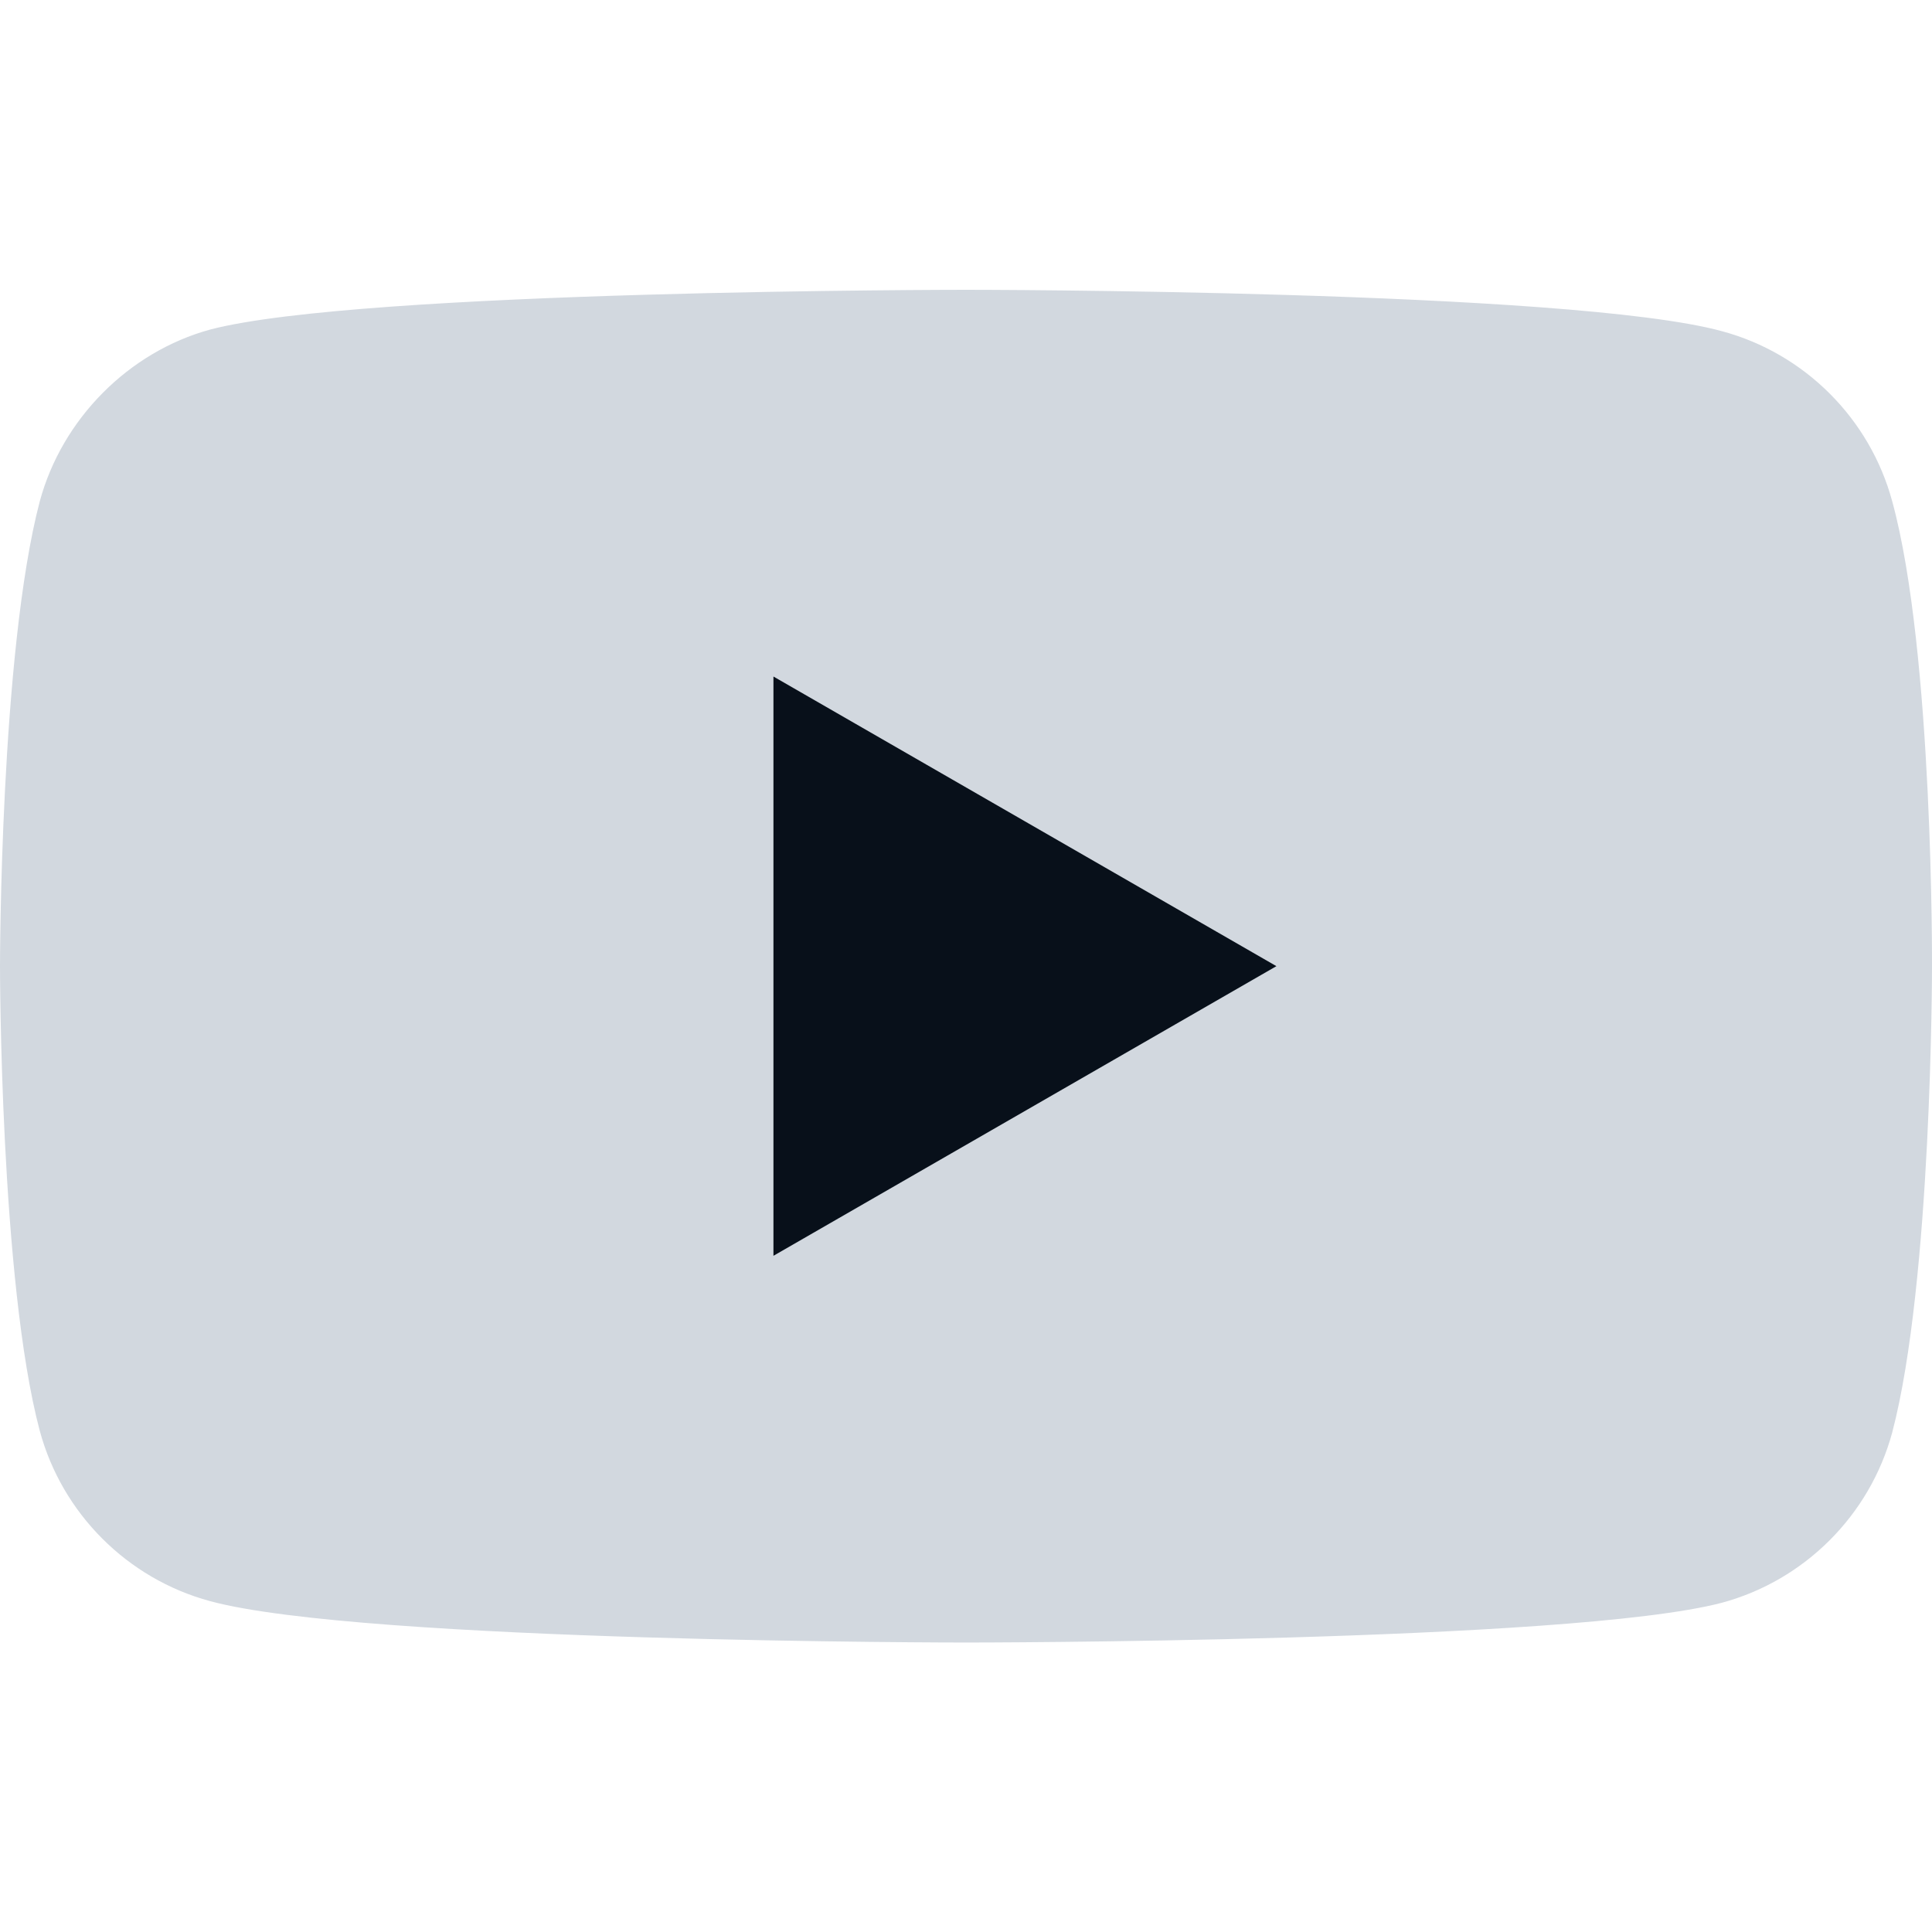
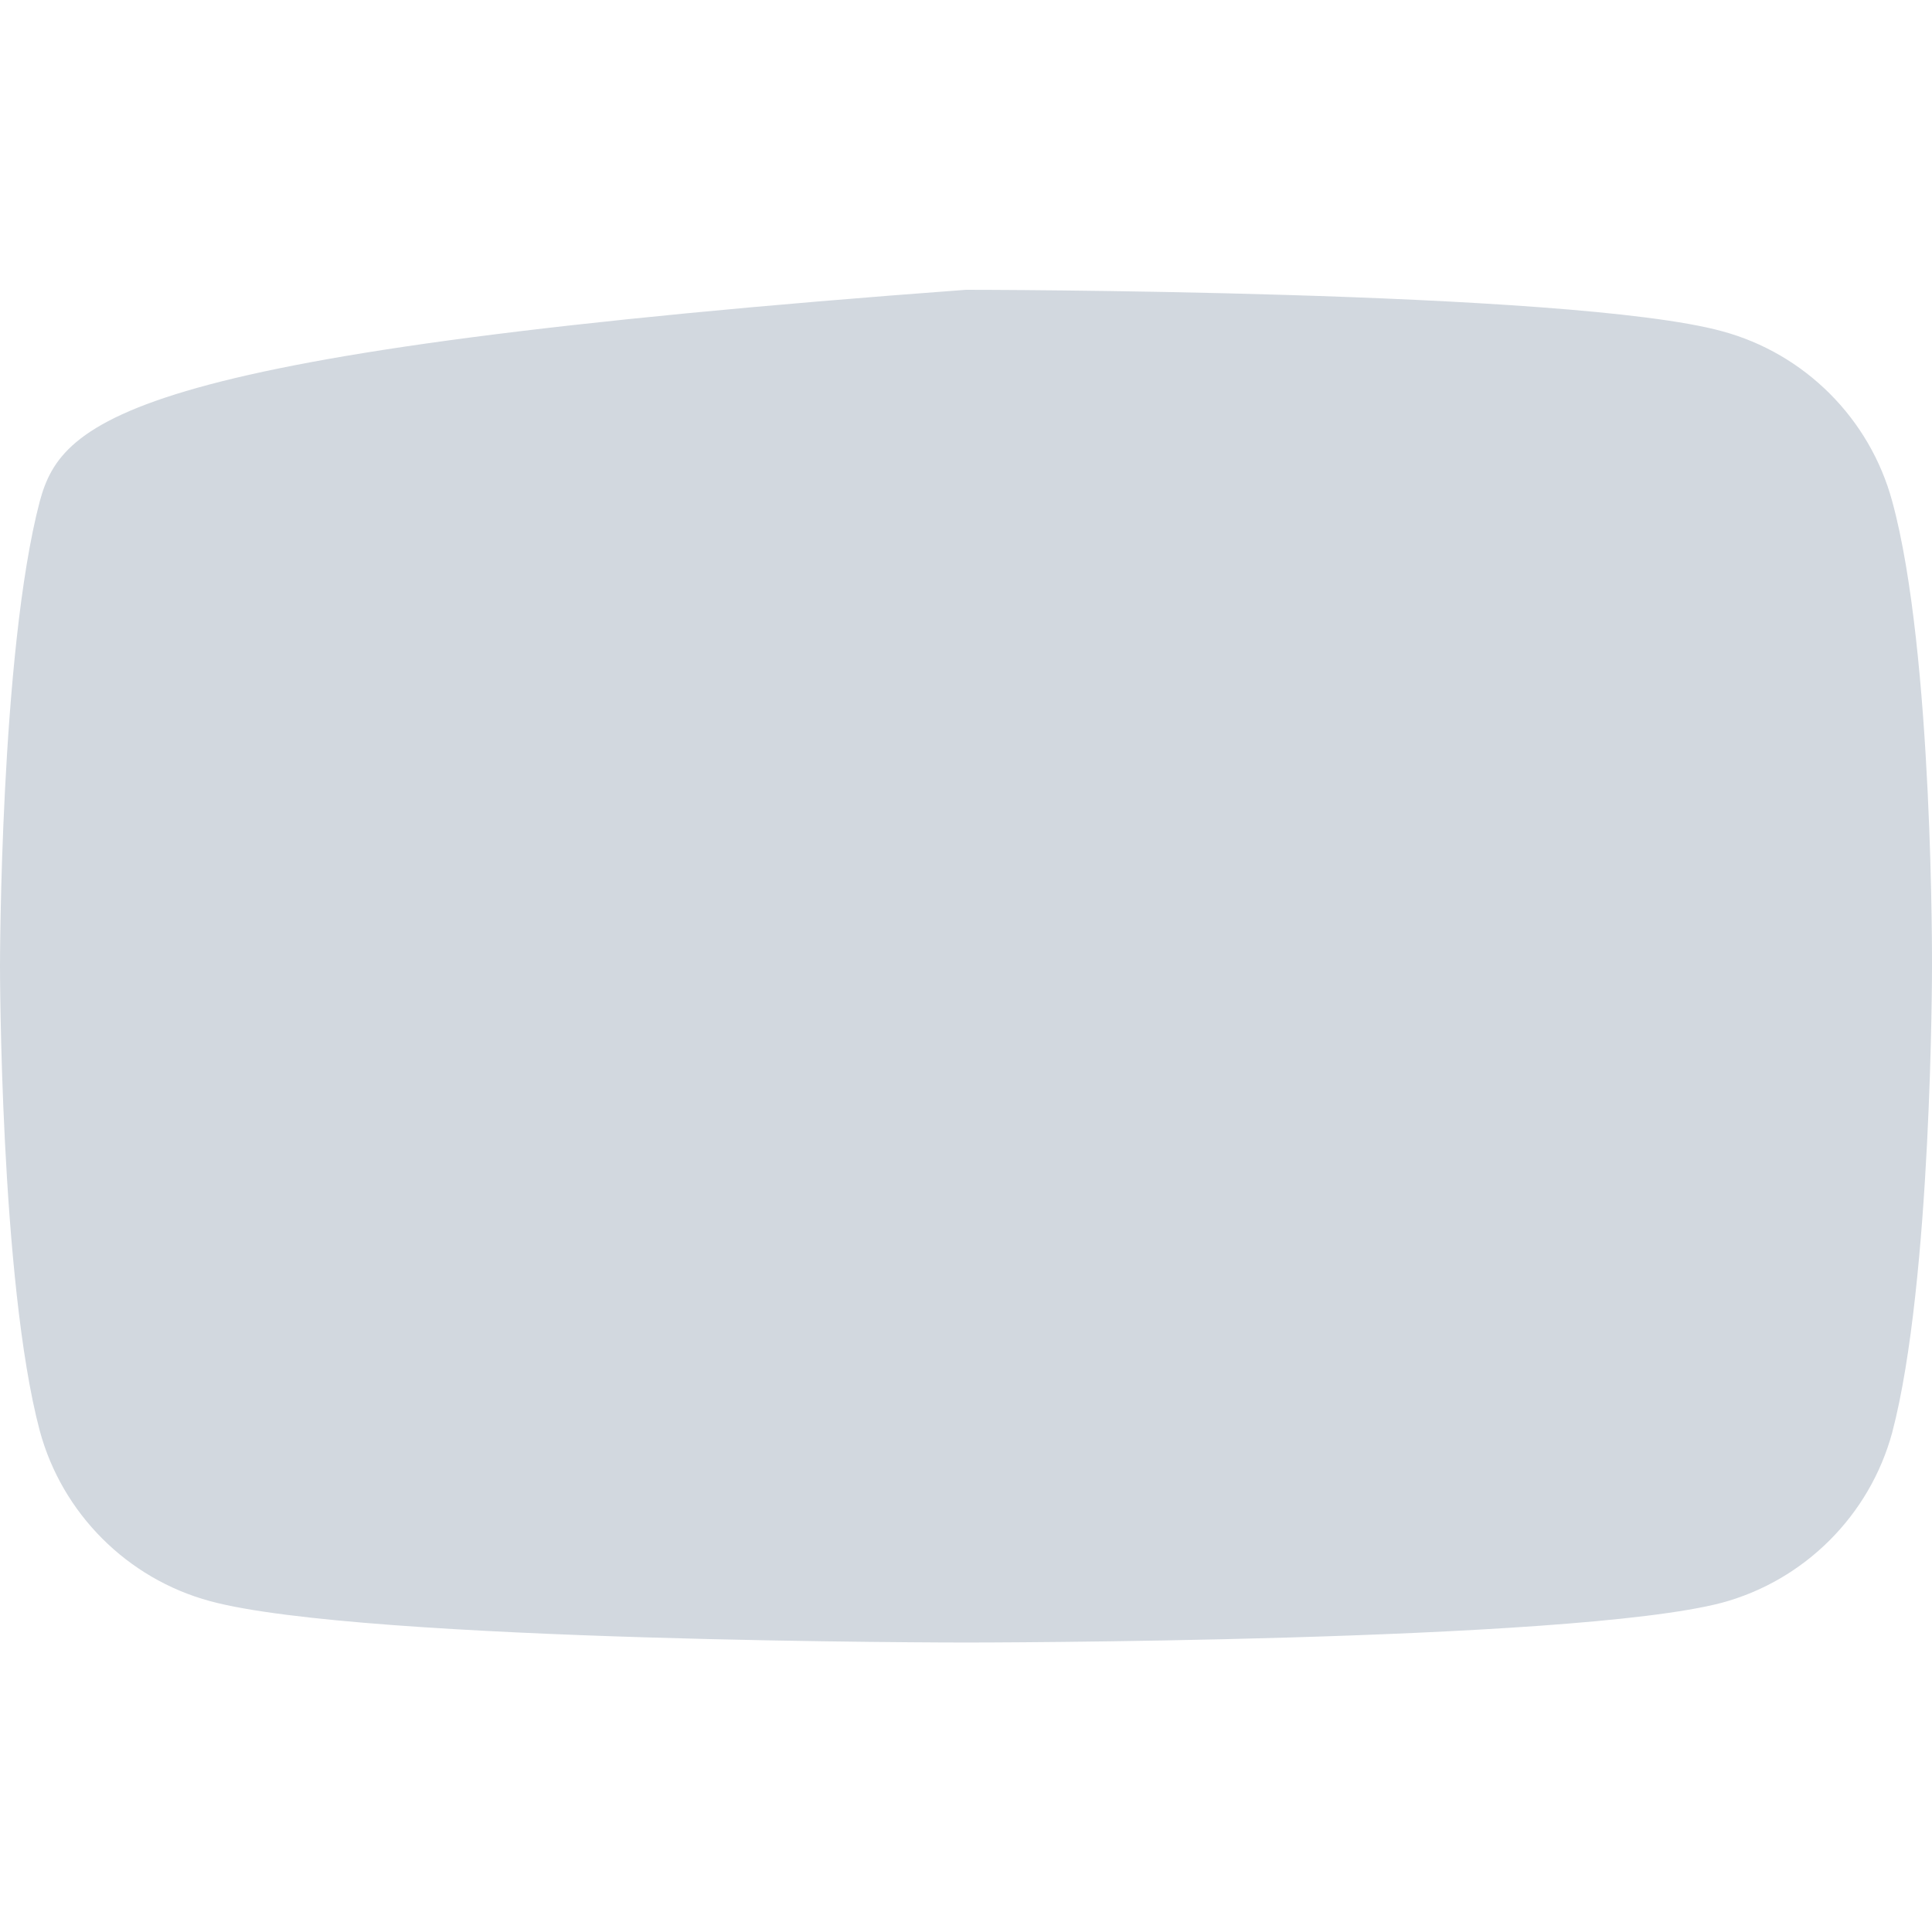
<svg xmlns="http://www.w3.org/2000/svg" width="12" height="12" viewBox="0 0 12 12" fill="none">
-   <path d="M11.753 3.114C11.614 2.6 11.209 2.195 10.695 2.057C9.756 1.8 6 1.8 6 1.8C6 1.8 2.244 1.8 1.305 2.047C0.801 2.185 0.386 2.6 0.247 3.114C0 4.053 0 6.001 0 6.001C0 6.001 0 7.958 0.247 8.887C0.386 9.401 0.791 9.806 1.305 9.945C2.254 10.202 6 10.202 6 10.202C6 10.202 9.756 10.202 10.695 9.955C11.209 9.816 11.614 9.411 11.753 8.897C12 7.958 12 6.011 12 6.011C12 6.011 12.01 4.053 11.753 3.114Z" fill="#D2D8DF" />
-   <path d="M4.804 7.8L7.928 6.001L4.804 4.202V7.8Z" fill="#08101A" />
+   <path d="M11.753 3.114C11.614 2.6 11.209 2.195 10.695 2.057C9.756 1.8 6 1.8 6 1.8C0.801 2.185 0.386 2.6 0.247 3.114C0 4.053 0 6.001 0 6.001C0 6.001 0 7.958 0.247 8.887C0.386 9.401 0.791 9.806 1.305 9.945C2.254 10.202 6 10.202 6 10.202C6 10.202 9.756 10.202 10.695 9.955C11.209 9.816 11.614 9.411 11.753 8.897C12 7.958 12 6.011 12 6.011C12 6.011 12.01 4.053 11.753 3.114Z" fill="#D2D8DF" />
</svg>